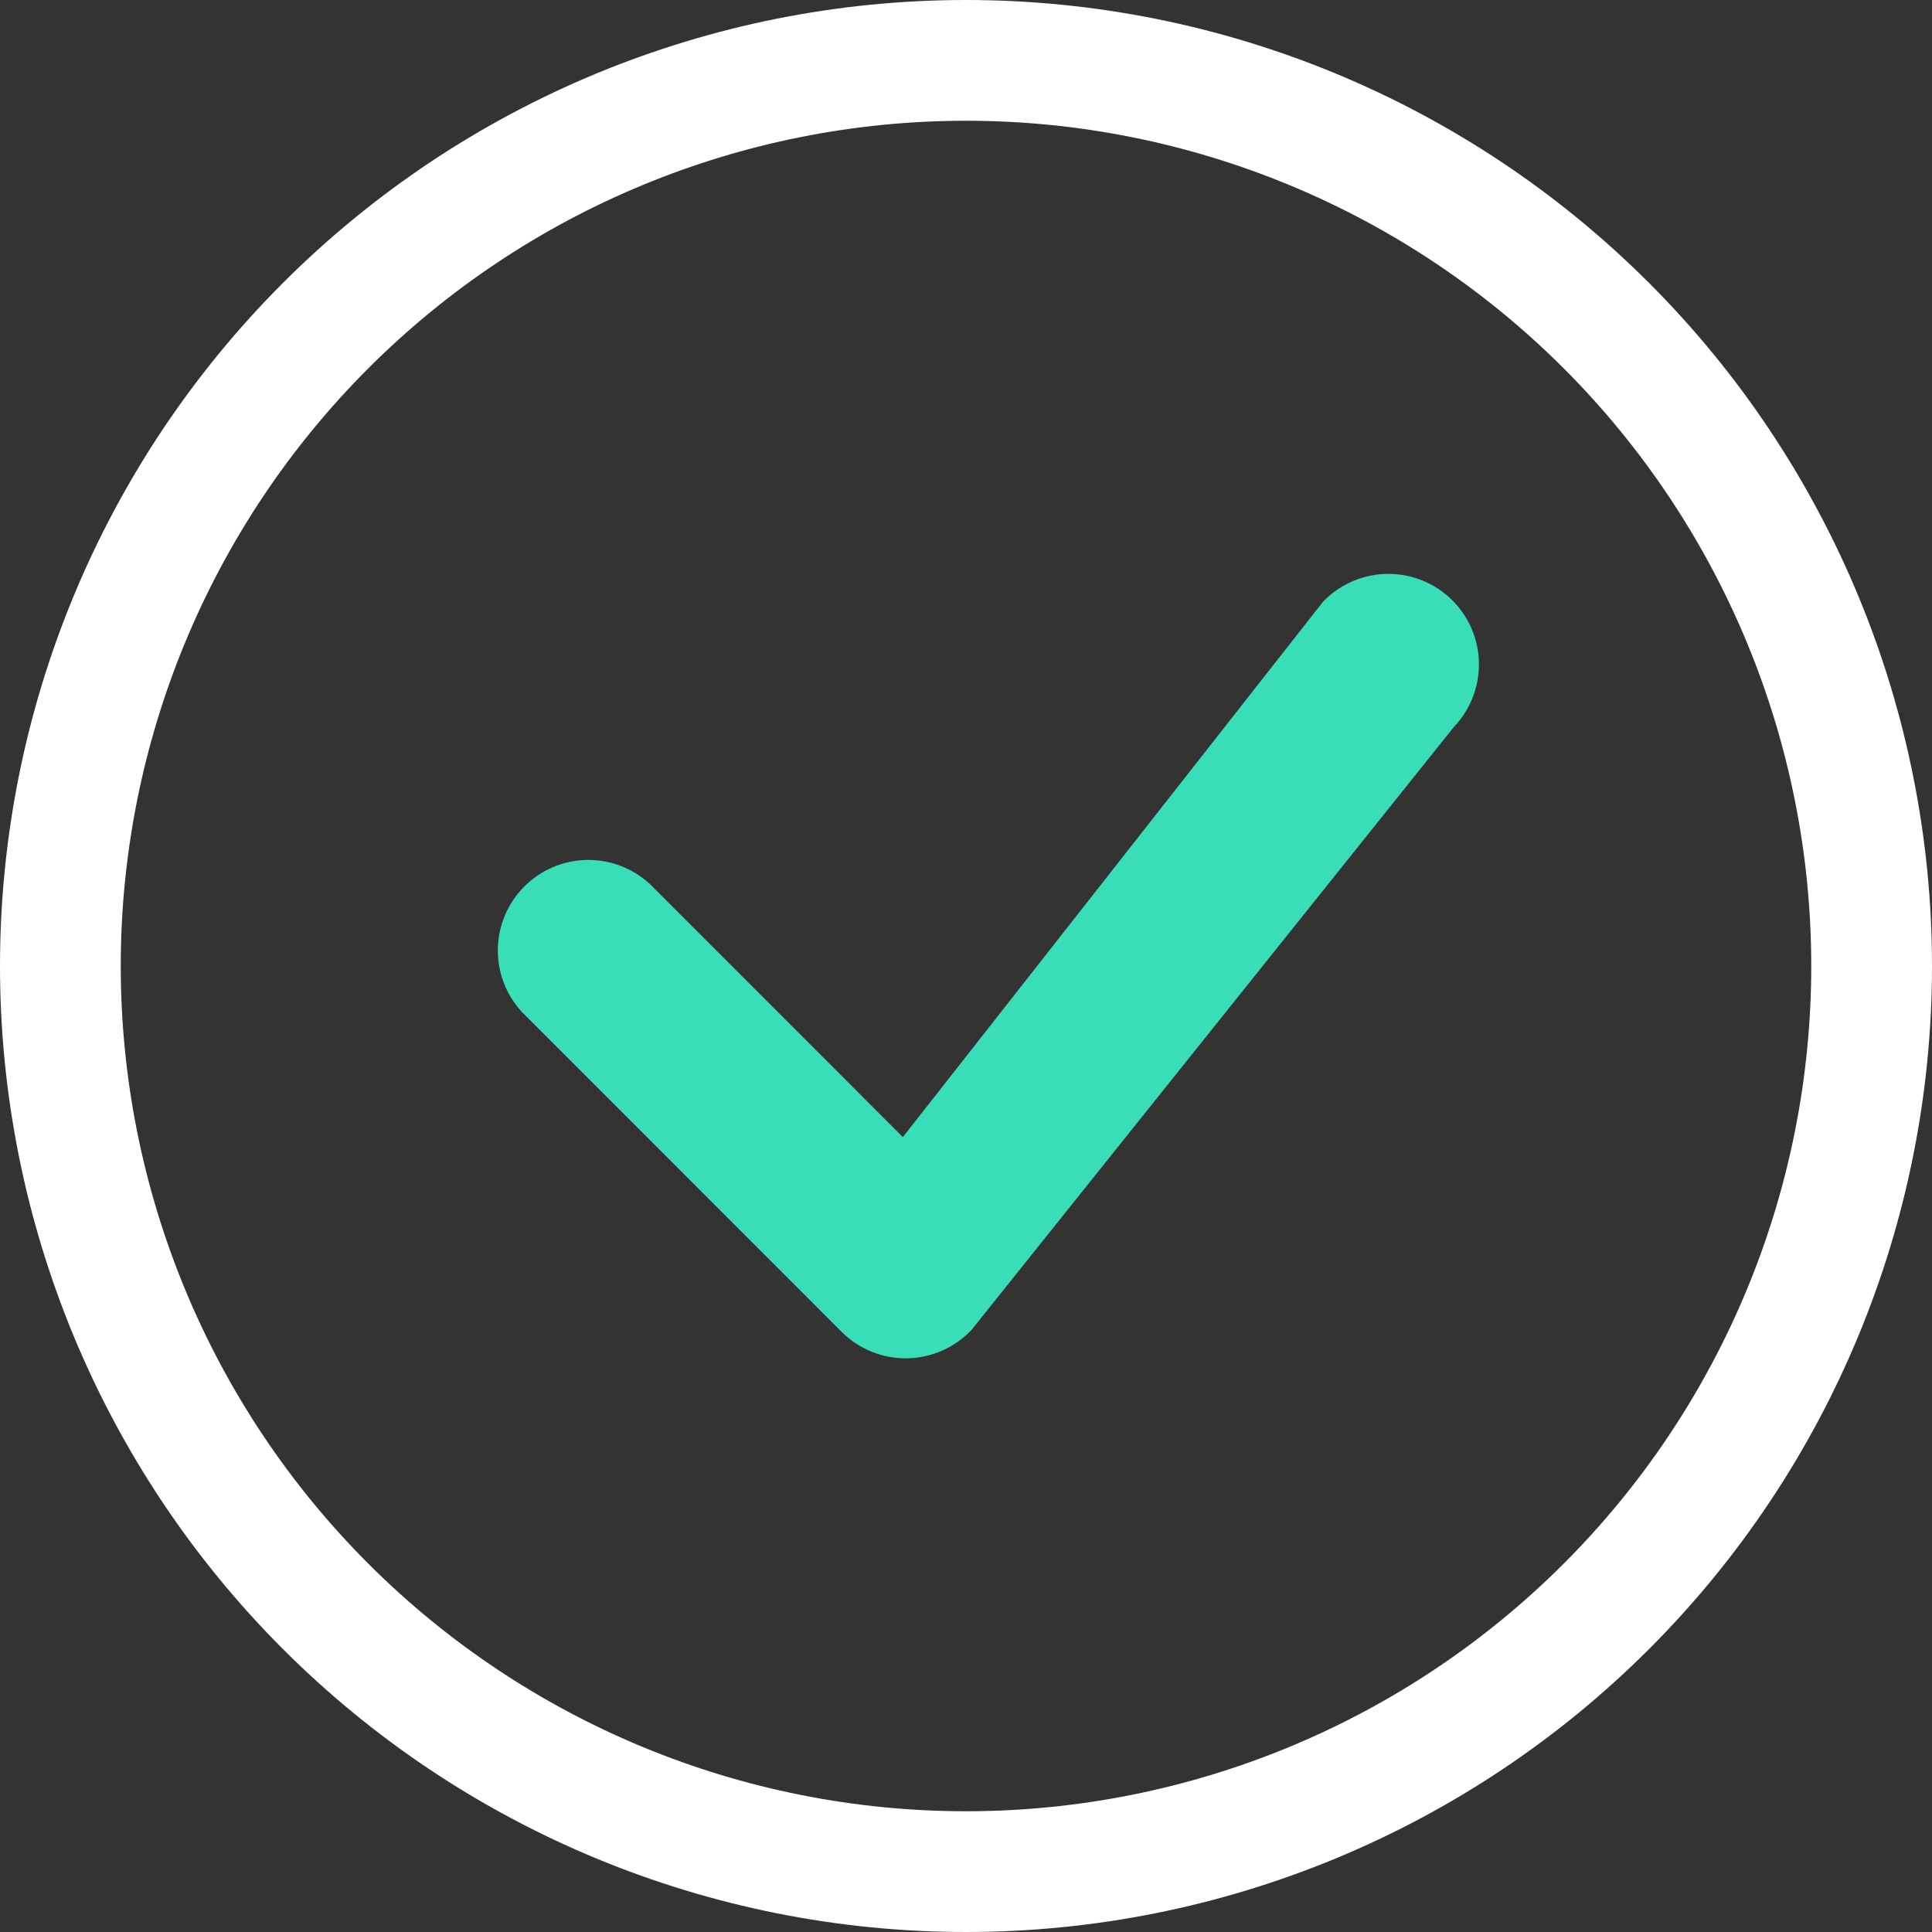
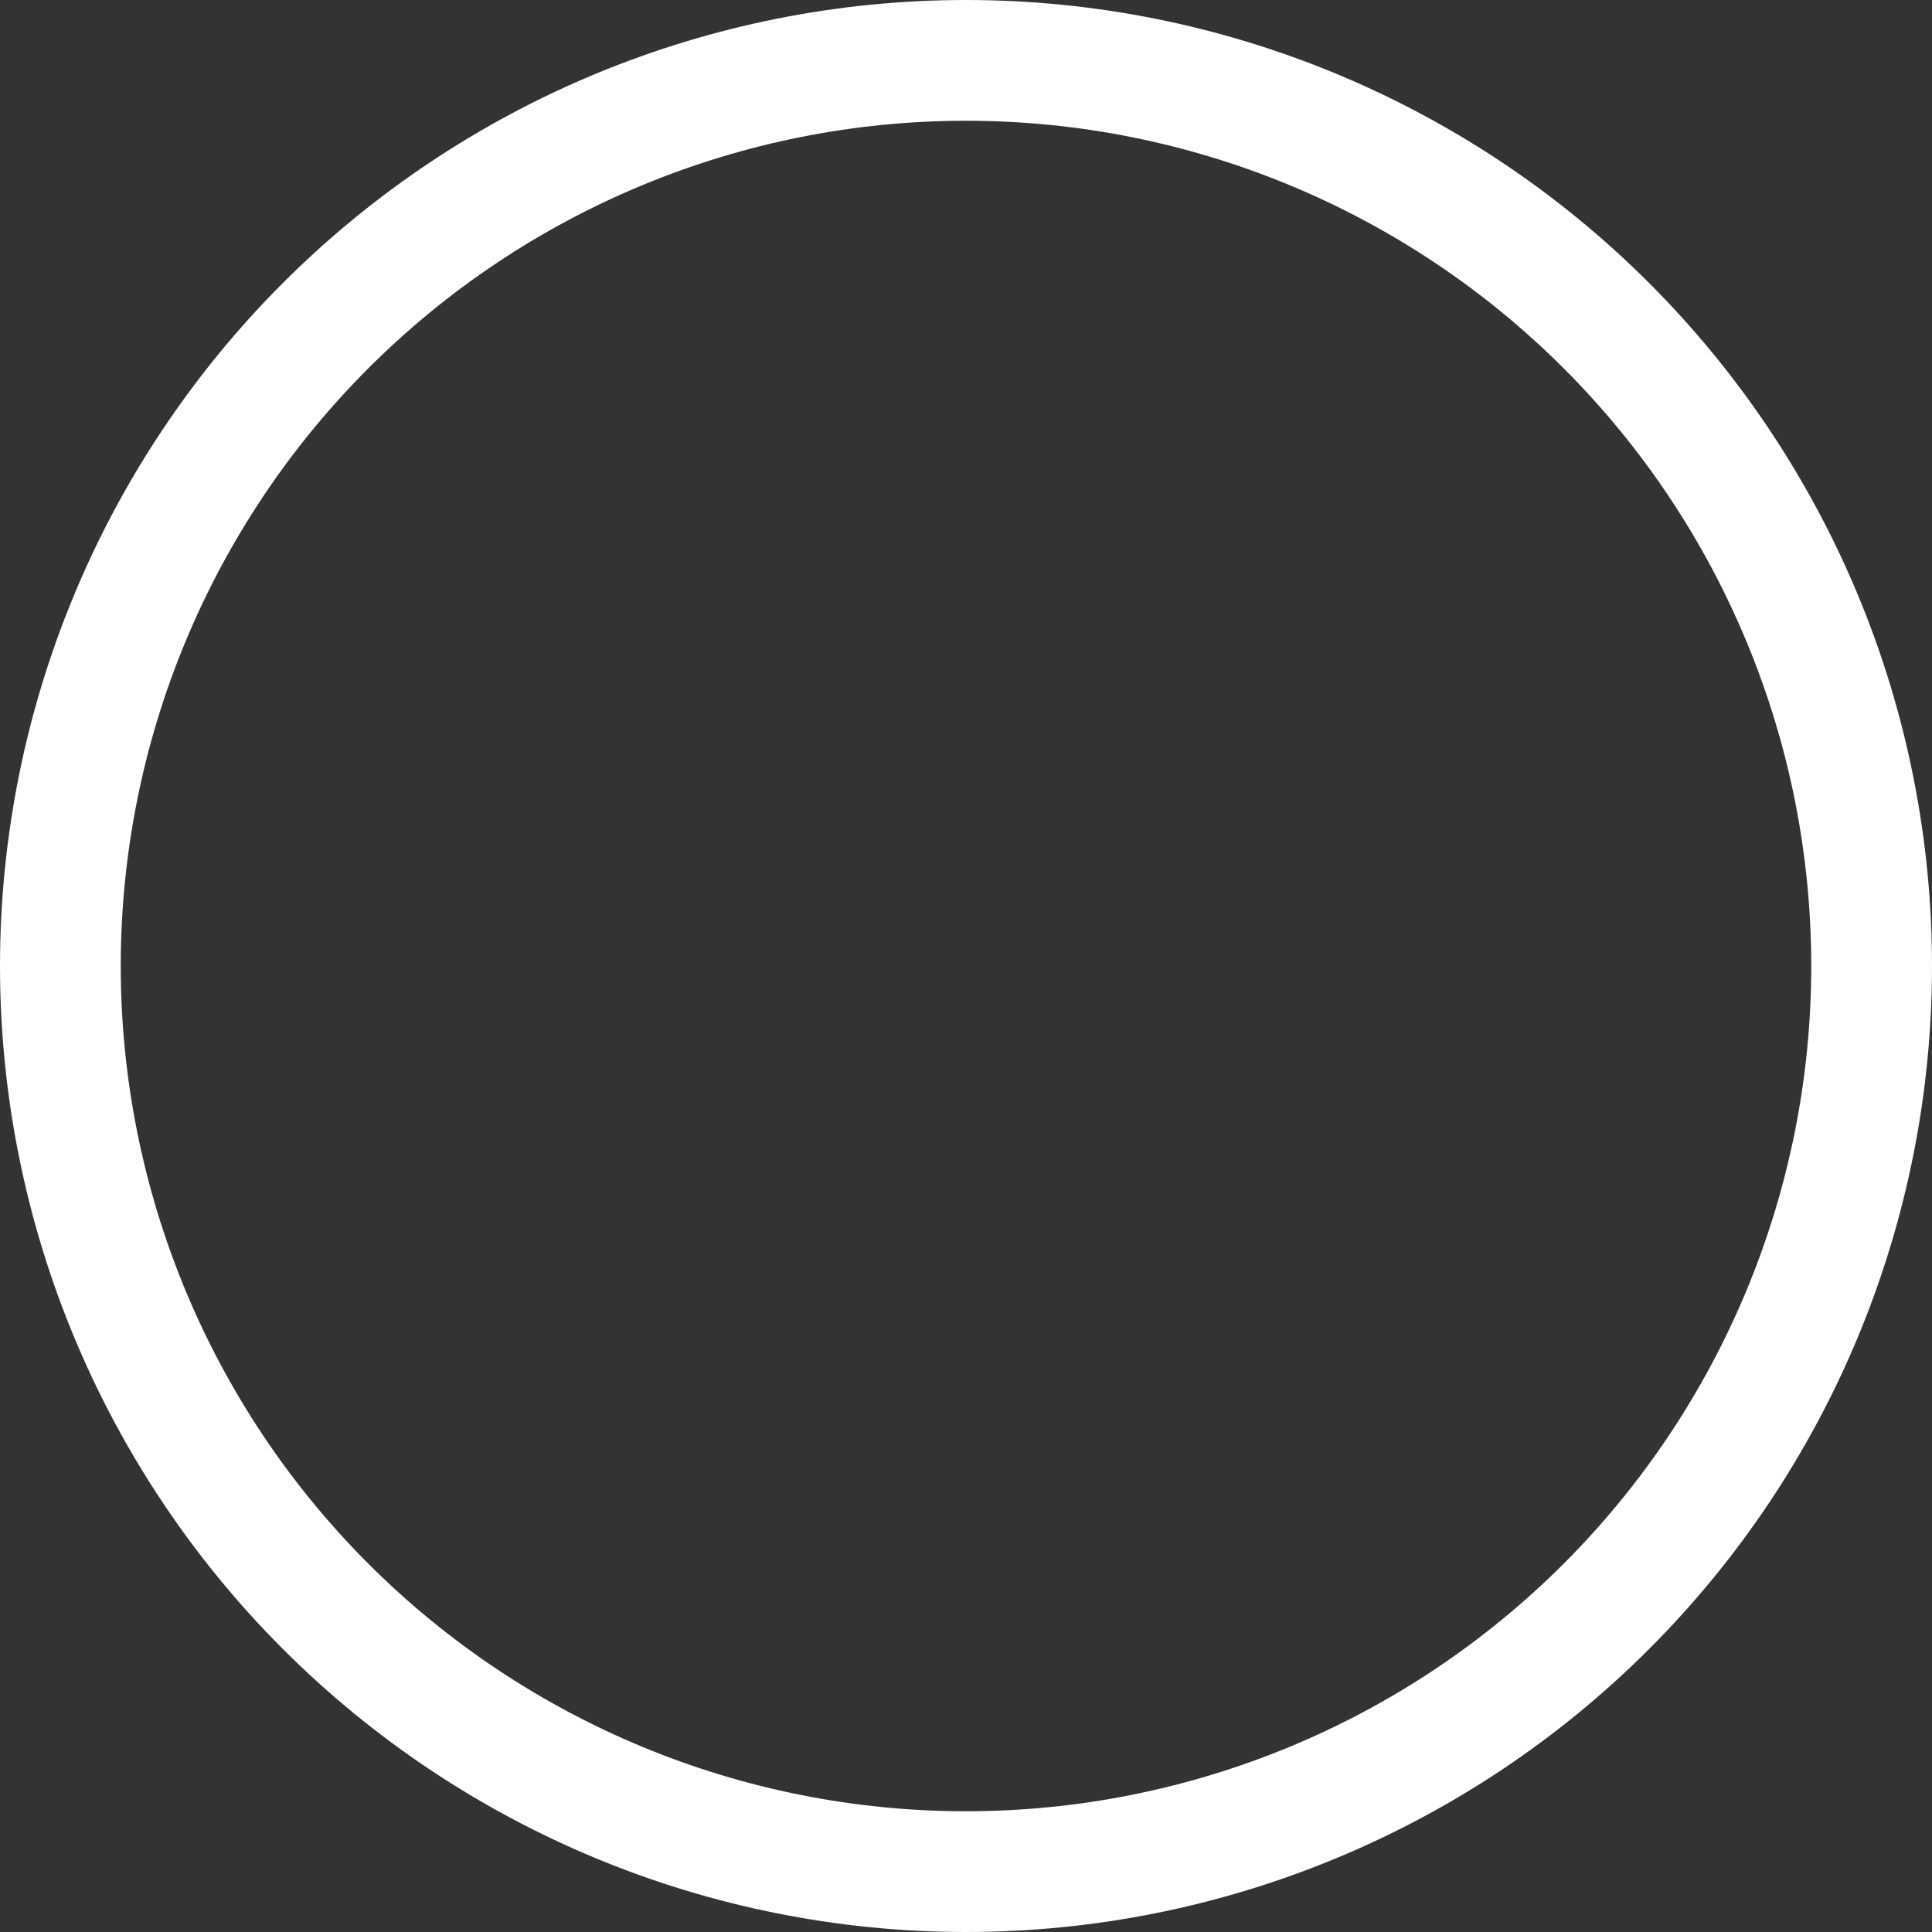
<svg xmlns="http://www.w3.org/2000/svg" width="176" height="176" viewBox="0 0 176 176" fill="none">
  <rect x="0" y="0" width="176" height="176" fill="#333333" stroke="none" />
  <path d="M88 165C67.578 165 47.993 156.888 33.553 142.447C19.113 128.007 11 108.422 11 88C11 67.578 19.113 47.993 33.553 33.553C47.993 19.113 67.578 11 88 11C108.422 11 128.007 19.113 142.447 33.553C156.888 47.993 165 67.578 165 88C165 108.422 156.888 128.007 142.447 142.447C128.007 156.888 108.422 165 88 165ZM88 176C111.339 176 133.722 166.729 150.225 150.225C166.729 133.722 176 111.339 176 88C176 64.661 166.729 42.278 150.225 25.775C133.722 9.271 111.339 0 88 0C64.661 0 42.278 9.271 25.775 25.775C9.271 42.278 0 64.661 0 88C0 111.339 9.271 133.722 25.775 150.225C42.278 166.729 64.661 176 88 176Z" fill="white" />
-   <path d="M120.67 54.668C120.592 54.744 120.518 54.825 120.45 54.91L82.247 103.585L59.224 80.551C57.66 79.094 55.592 78.301 53.454 78.338C51.317 78.376 49.278 79.242 47.766 80.753C46.255 82.265 45.389 84.304 45.351 86.442C45.313 88.579 46.107 90.647 47.564 92.211L76.67 121.328C77.454 122.111 78.388 122.728 79.415 123.142C80.443 123.556 81.544 123.758 82.651 123.738C83.759 123.717 84.851 123.474 85.863 123.022C86.874 122.57 87.784 121.919 88.539 121.108L132.451 66.218C133.946 64.649 134.764 62.554 134.727 60.387C134.69 58.219 133.801 56.154 132.254 54.636C130.706 53.119 128.623 52.271 126.455 52.277C124.288 52.283 122.21 53.142 120.67 54.668Z" fill="#39DDB6" />
</svg>